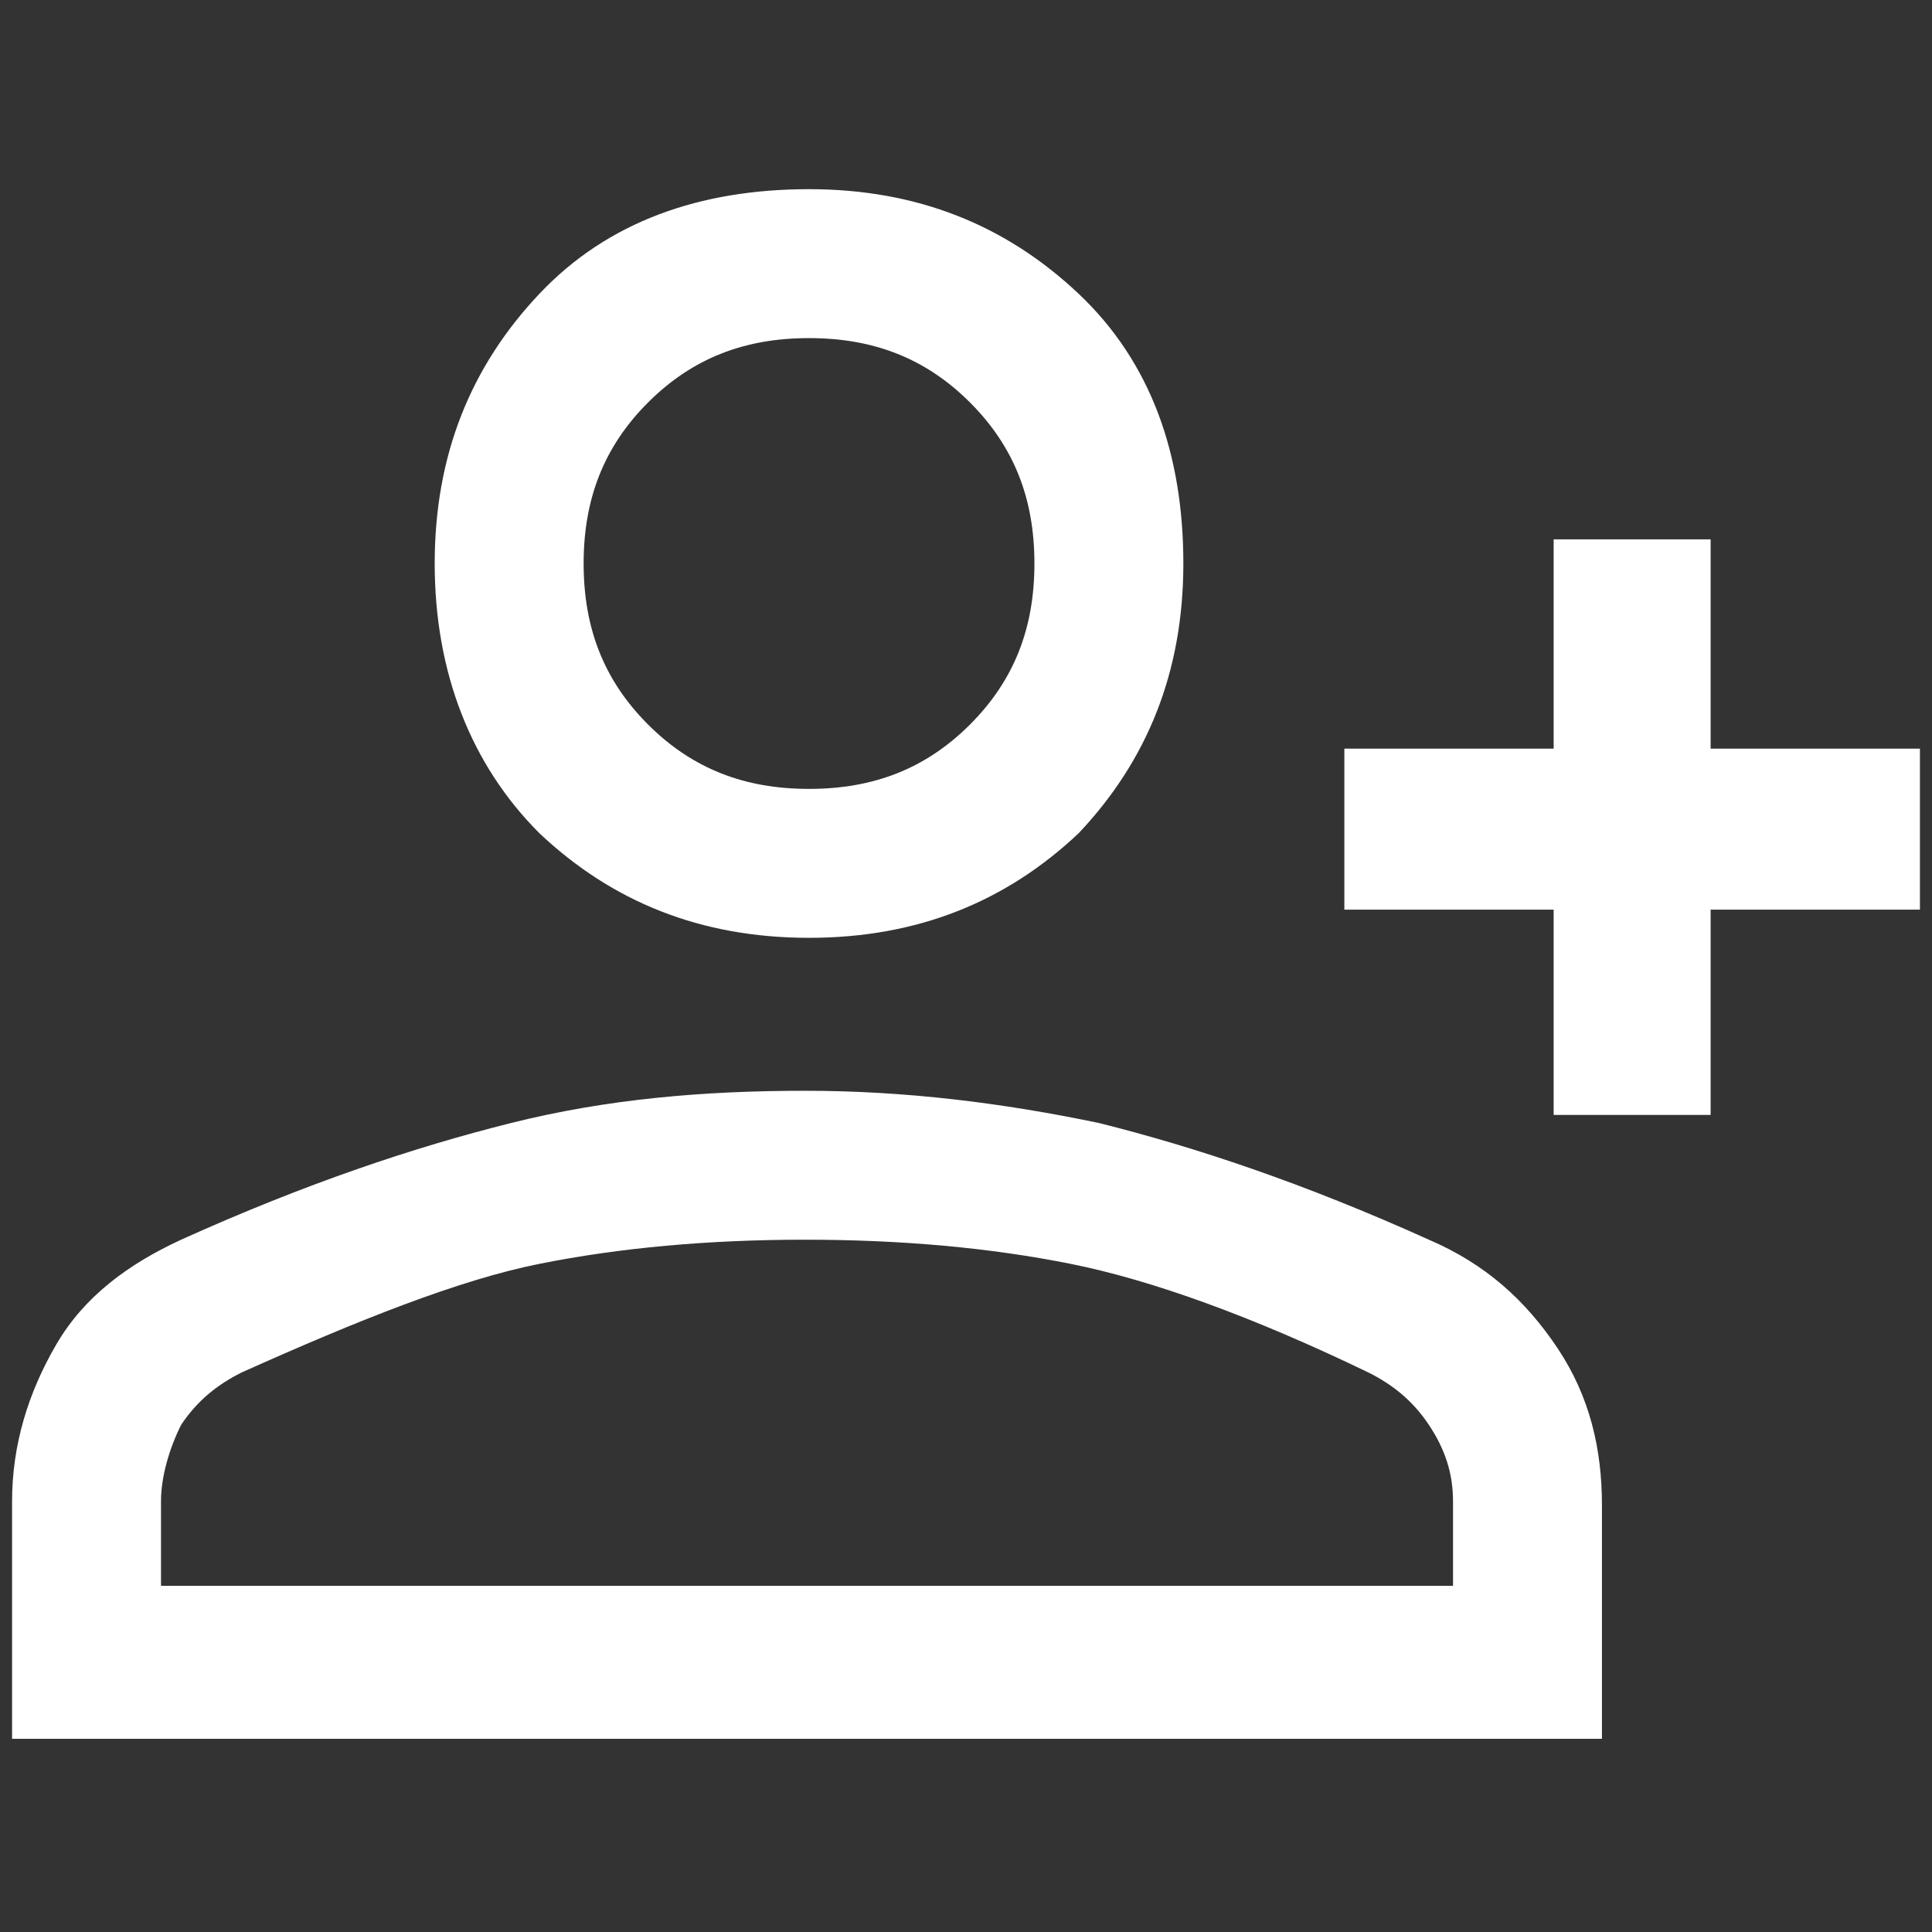
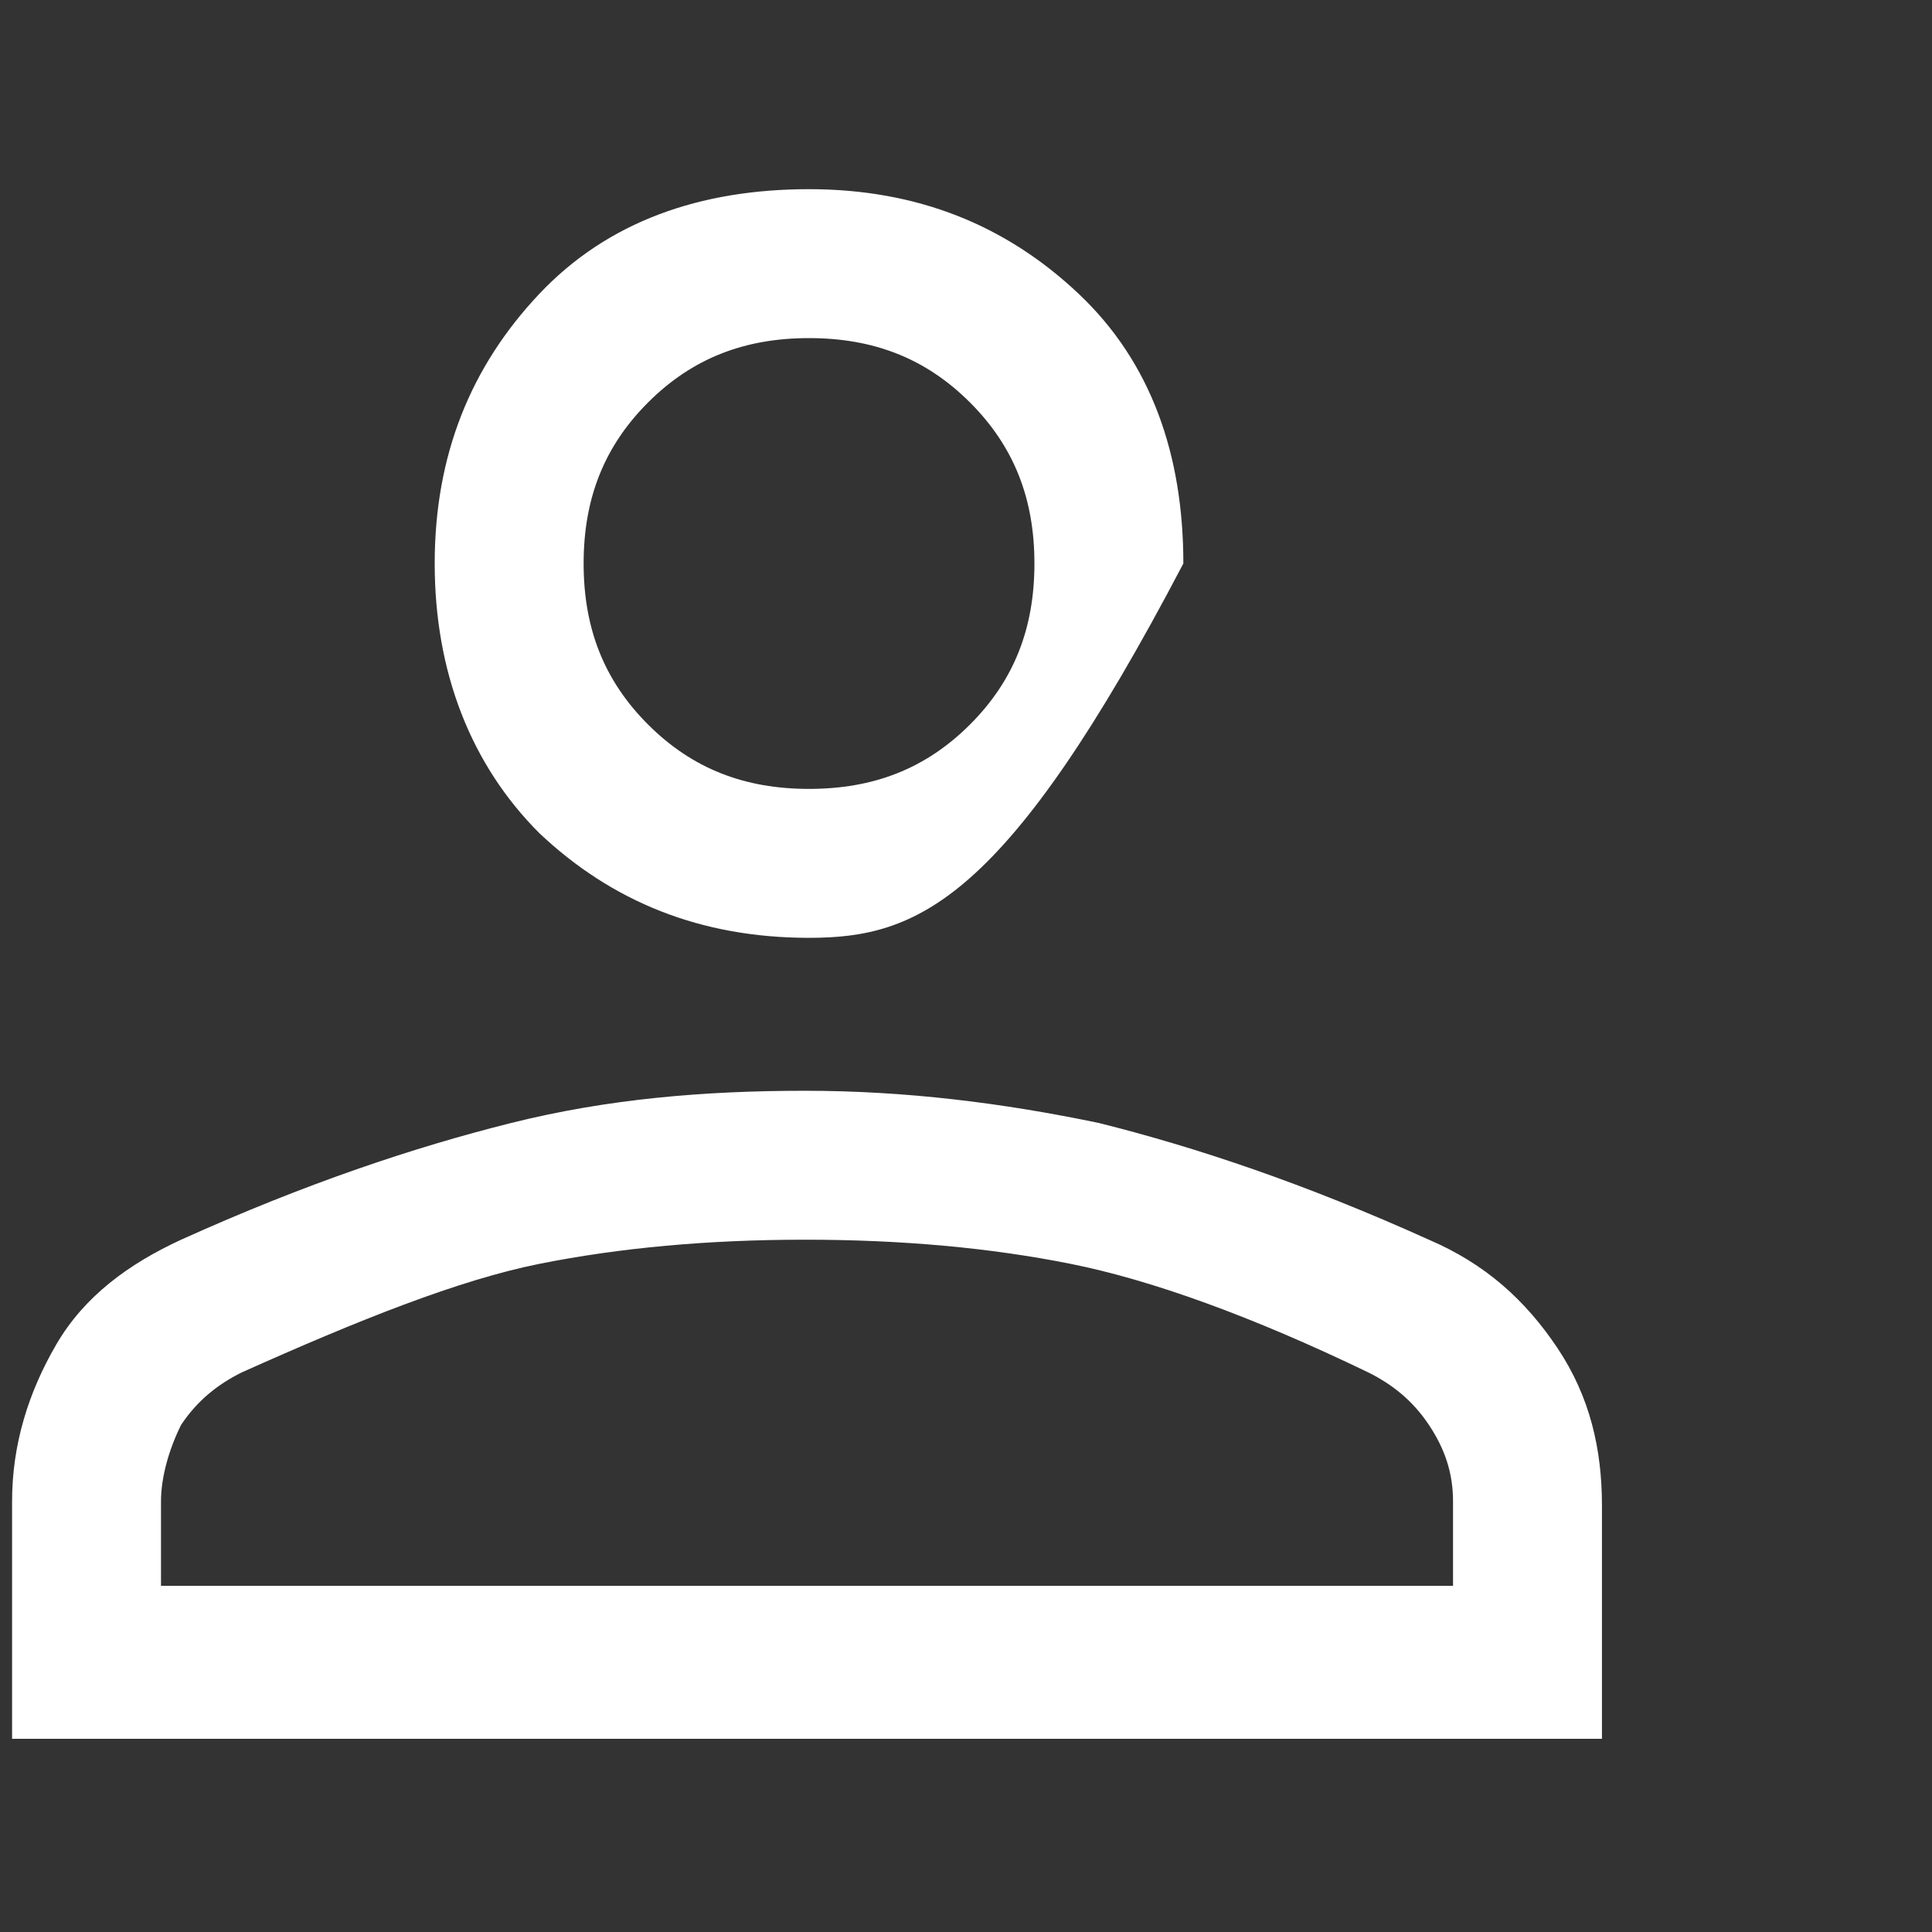
<svg xmlns="http://www.w3.org/2000/svg" version="1.1" id="レイヤー_1" x="0px" y="0px" viewBox="0 0 48 48" style="enable-background:new 0 0 48 48;" xml:space="preserve">
  <rect x="0" y="0" width="48" height="48" fill="#333333" stroke="none" />
  <style type="text/css">
	.st0{fill:#FFFFFF;}
</style>
-   <path class="st0" d="M20.1,23.3c-2.7,0-4.9-0.9-6.7-2.6c-1.7-1.7-2.6-4-2.6-6.7s0.9-4.9,2.6-6.7s4-2.6,6.7-2.6s4.9,0.9,6.7,2.6  s2.6,4,2.6,6.7s-0.9,4.9-2.6,6.7C25,22.4,22.8,23.3,20.1,23.3z M0.3,43.1v-5.8c0-1.4,0.4-2.7,1.1-3.9s1.8-2,3.1-2.6  c3.1-1.4,5.8-2.3,8.2-2.9c2.4-0.6,4.8-0.8,7.3-0.8c2.5,0,4.9,0.3,7.3,0.8c2.4,0.6,5.1,1.5,8.2,2.9c1.4,0.6,2.4,1.5,3.2,2.7  s1.1,2.5,1.1,3.9v5.8H0.3z M4,39.4h32.1v-2.1c0-0.7-0.2-1.3-0.6-1.9c-0.4-0.6-0.9-1-1.5-1.3c-2.9-1.4-5.4-2.3-7.4-2.7  s-4.2-0.6-6.6-0.6s-4.6,0.2-6.6,0.6S8.9,32.8,6,34.1c-0.6,0.3-1.1,0.7-1.5,1.3C4.2,36,4,36.7,4,37.3V39.4z M20.1,19.6  c1.6,0,2.9-0.5,4-1.6s1.6-2.4,1.6-4s-0.5-2.9-1.6-4s-2.4-1.6-4-1.6s-2.9,0.5-4,1.6c-1.1,1.1-1.6,2.4-1.6,4s0.5,2.9,1.6,4  C17.2,19.1,18.5,19.6,20.1,19.6z" />
-   <polygon class="st0" points="42.5,18.6 42.5,13.4 38.6,13.4 38.6,18.6 33.4,18.6 33.4,22.6 38.6,22.6 38.6,27.7 42.5,27.7   42.5,22.6 47.7,22.6 47.7,18.6 " />
+   <path class="st0" d="M20.1,23.3c-2.7,0-4.9-0.9-6.7-2.6c-1.7-1.7-2.6-4-2.6-6.7s0.9-4.9,2.6-6.7s4-2.6,6.7-2.6s4.9,0.9,6.7,2.6  s2.6,4,2.6,6.7C25,22.4,22.8,23.3,20.1,23.3z M0.3,43.1v-5.8c0-1.4,0.4-2.7,1.1-3.9s1.8-2,3.1-2.6  c3.1-1.4,5.8-2.3,8.2-2.9c2.4-0.6,4.8-0.8,7.3-0.8c2.5,0,4.9,0.3,7.3,0.8c2.4,0.6,5.1,1.5,8.2,2.9c1.4,0.6,2.4,1.5,3.2,2.7  s1.1,2.5,1.1,3.9v5.8H0.3z M4,39.4h32.1v-2.1c0-0.7-0.2-1.3-0.6-1.9c-0.4-0.6-0.9-1-1.5-1.3c-2.9-1.4-5.4-2.3-7.4-2.7  s-4.2-0.6-6.6-0.6s-4.6,0.2-6.6,0.6S8.9,32.8,6,34.1c-0.6,0.3-1.1,0.7-1.5,1.3C4.2,36,4,36.7,4,37.3V39.4z M20.1,19.6  c1.6,0,2.9-0.5,4-1.6s1.6-2.4,1.6-4s-0.5-2.9-1.6-4s-2.4-1.6-4-1.6s-2.9,0.5-4,1.6c-1.1,1.1-1.6,2.4-1.6,4s0.5,2.9,1.6,4  C17.2,19.1,18.5,19.6,20.1,19.6z" />
</svg>